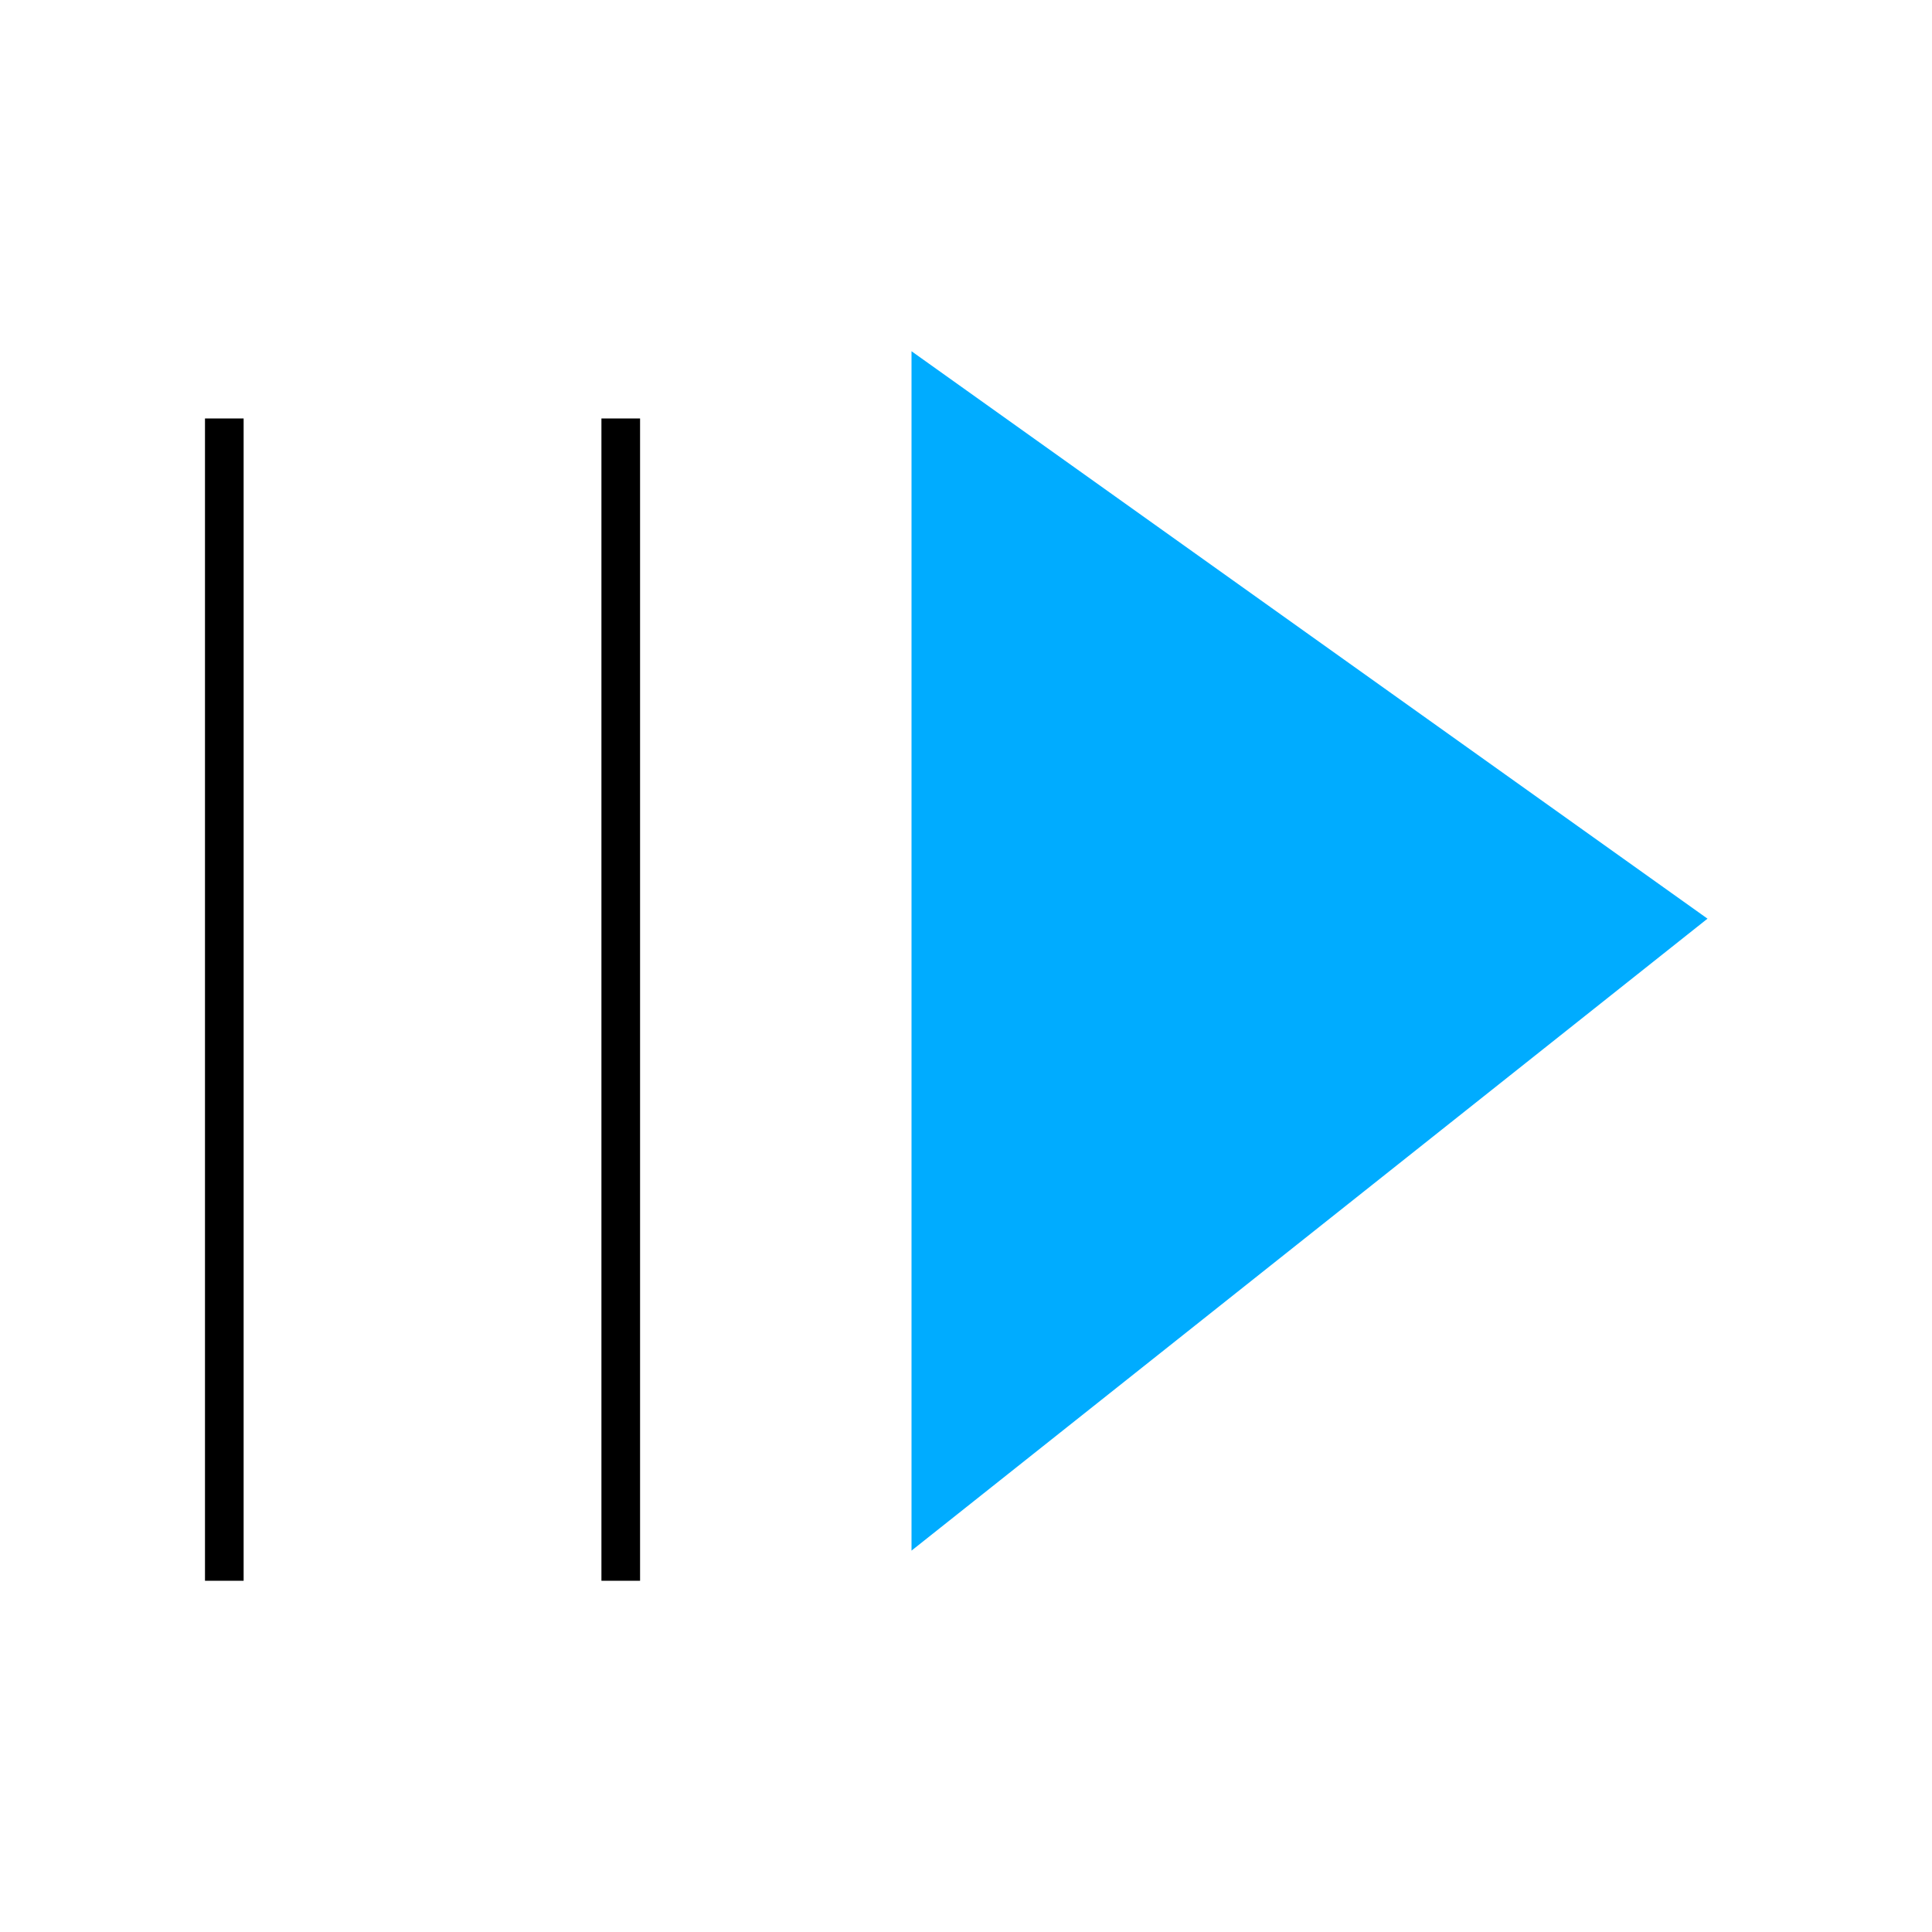
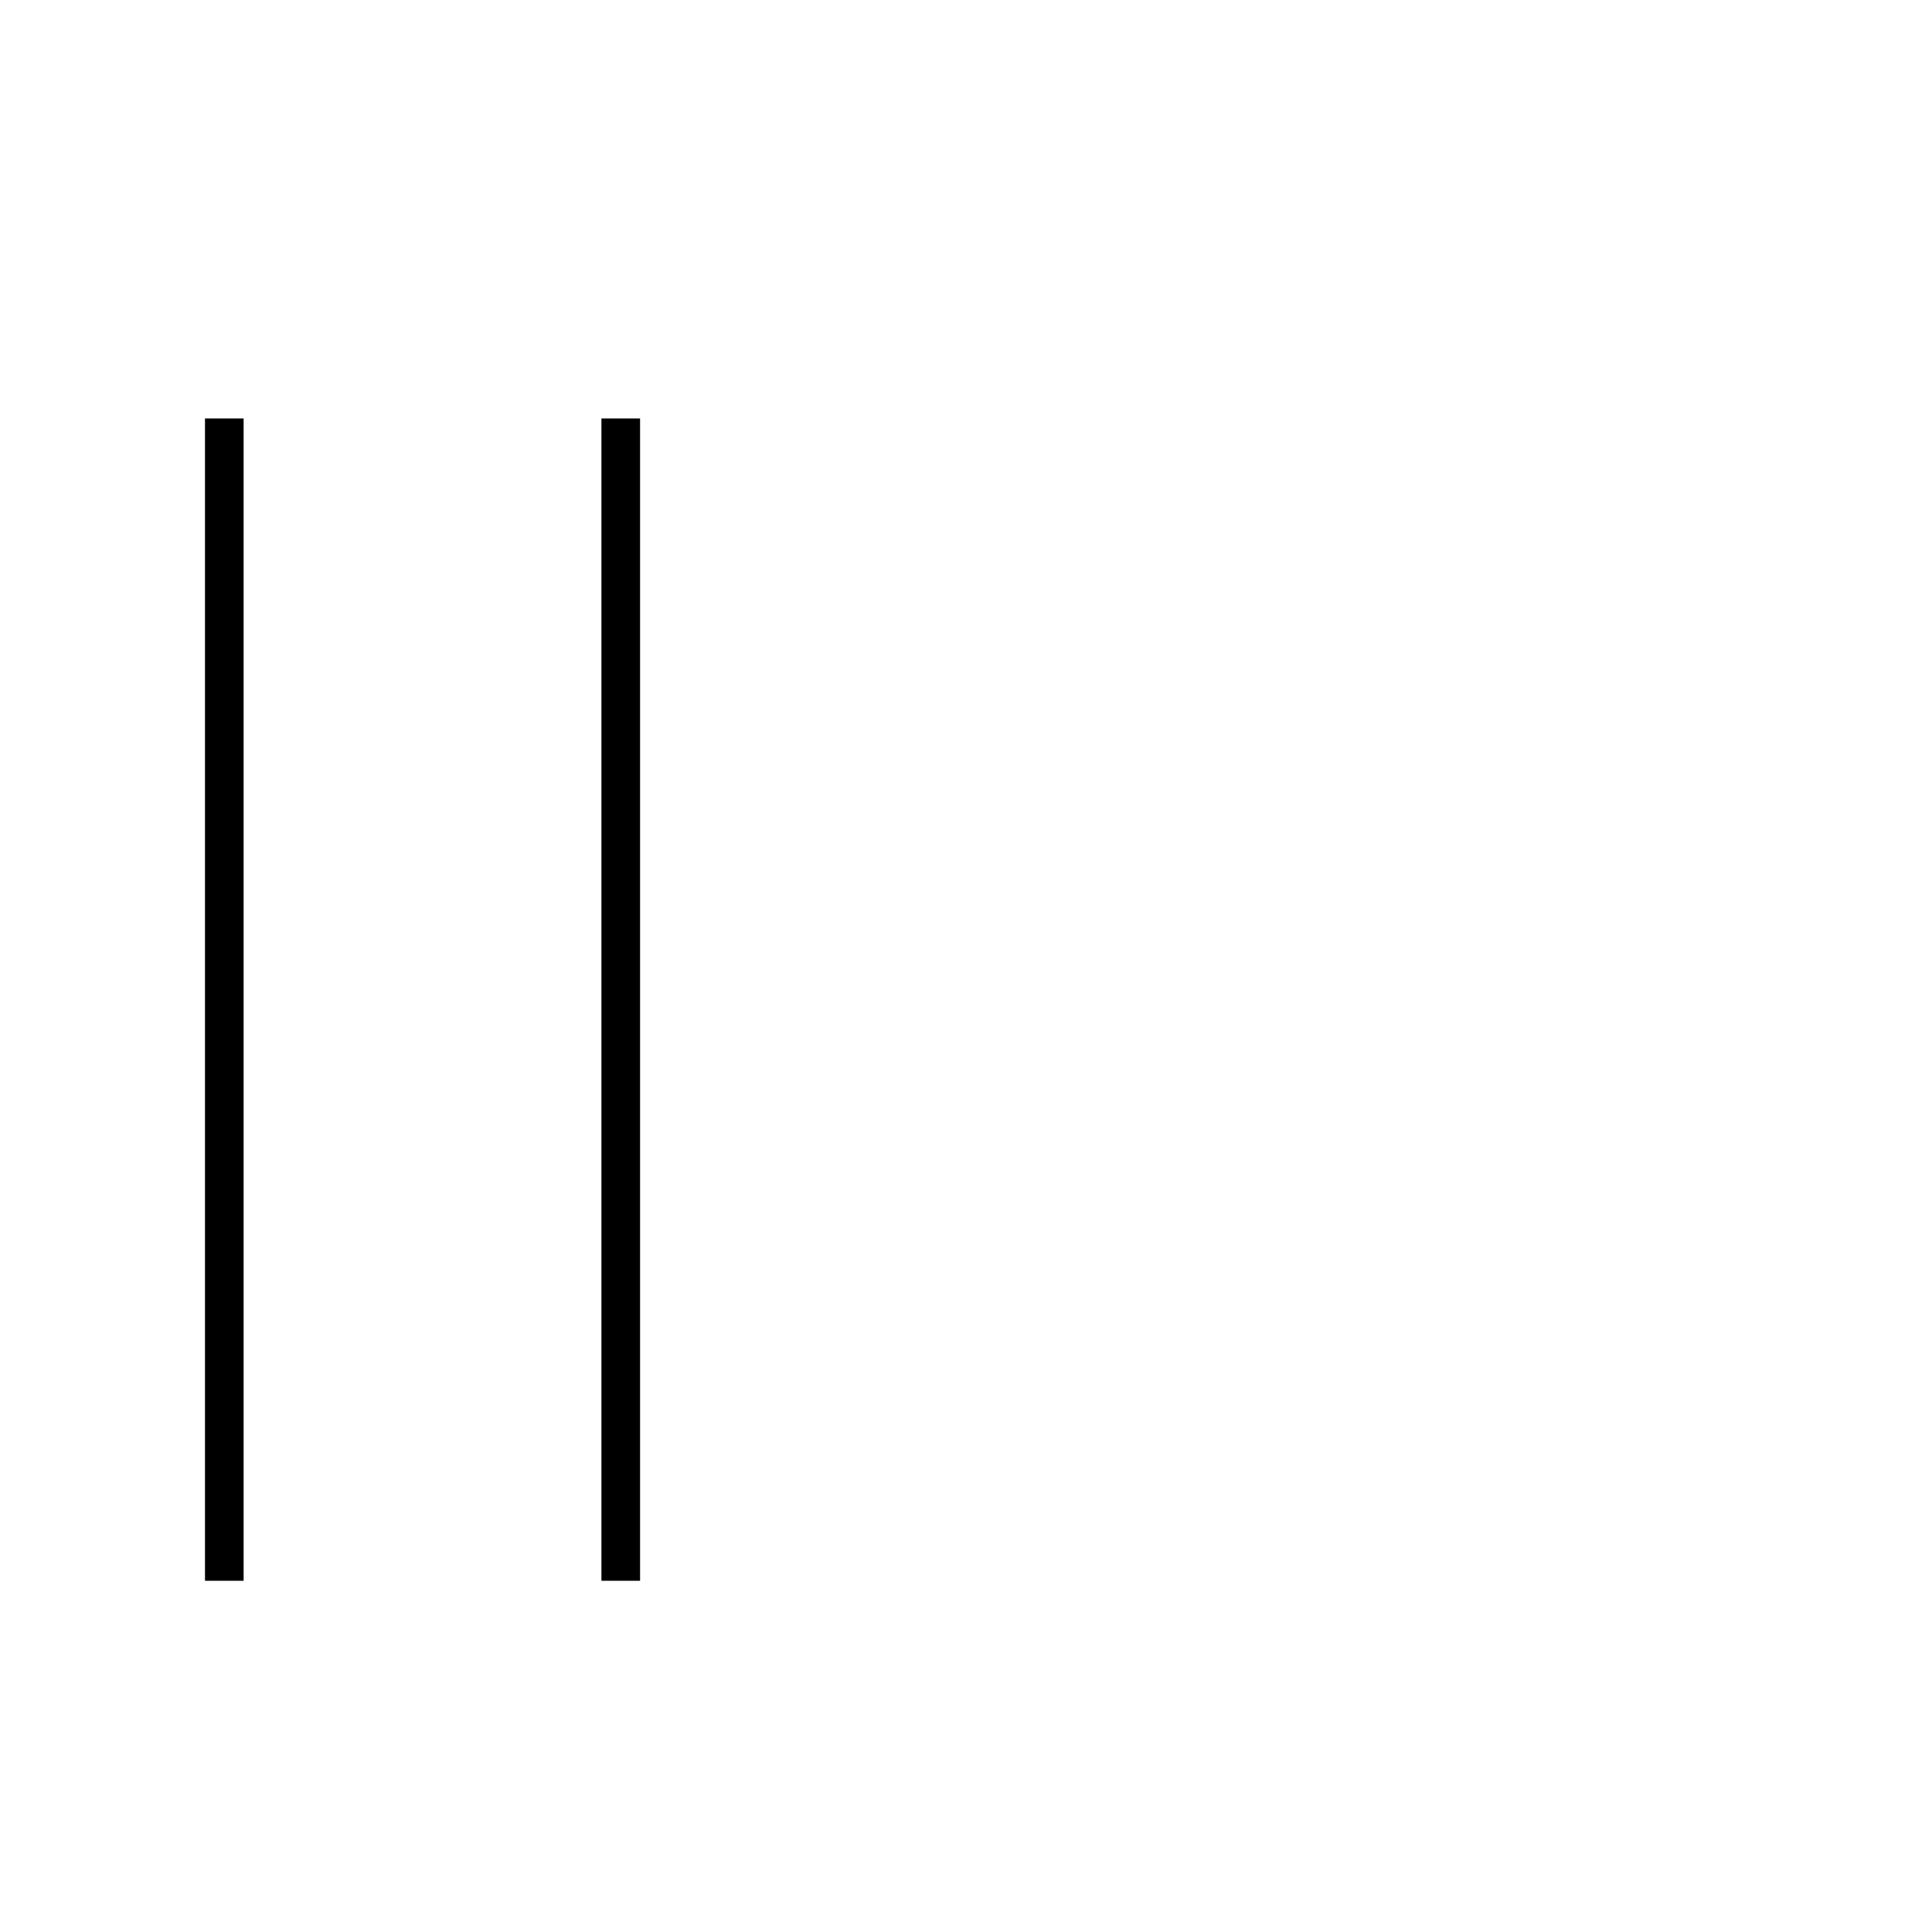
<svg xmlns="http://www.w3.org/2000/svg" id="pause-resume" viewBox="0 0 100 100">
  <path d="m32.13,21.66v60.16M11.61,21.66v60.16" fill="none" stroke="#000" stroke-miterlimit="10" stroke-width="2" />
-   <polygon points="88.38 47.55 47.18 80.26 47.18 18.18 88.38 47.55" fill="#00acff" />
</svg>